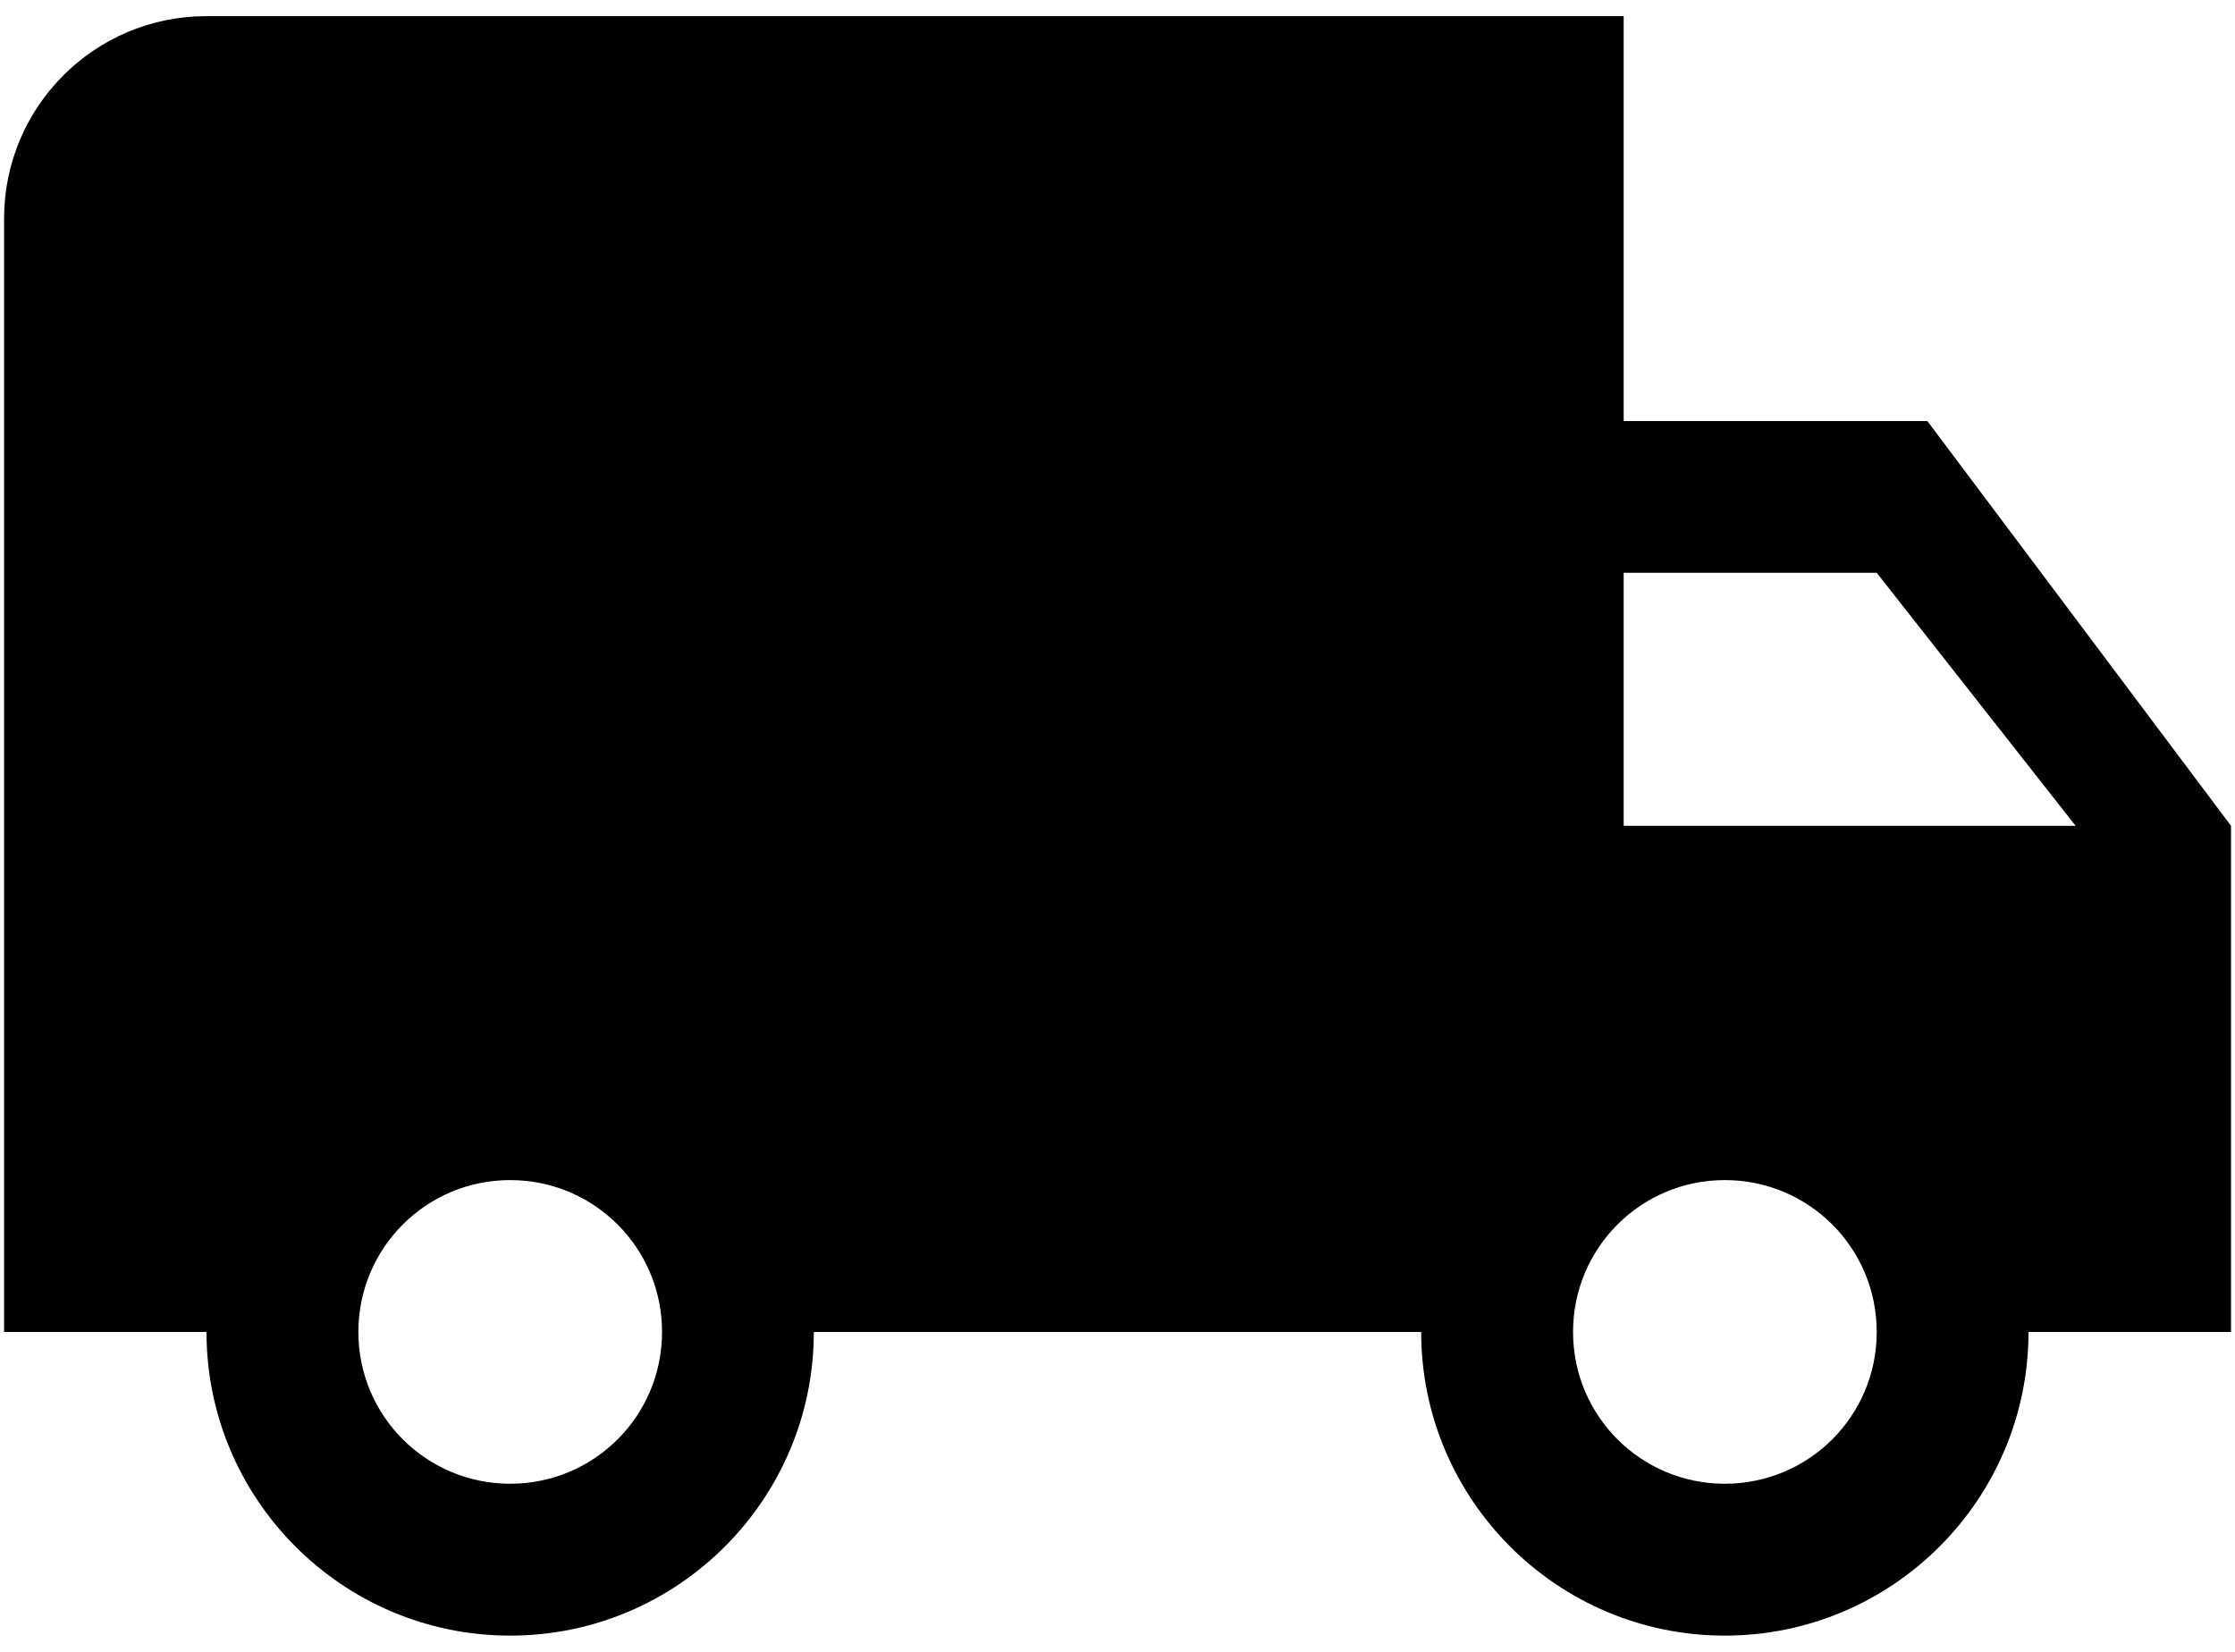
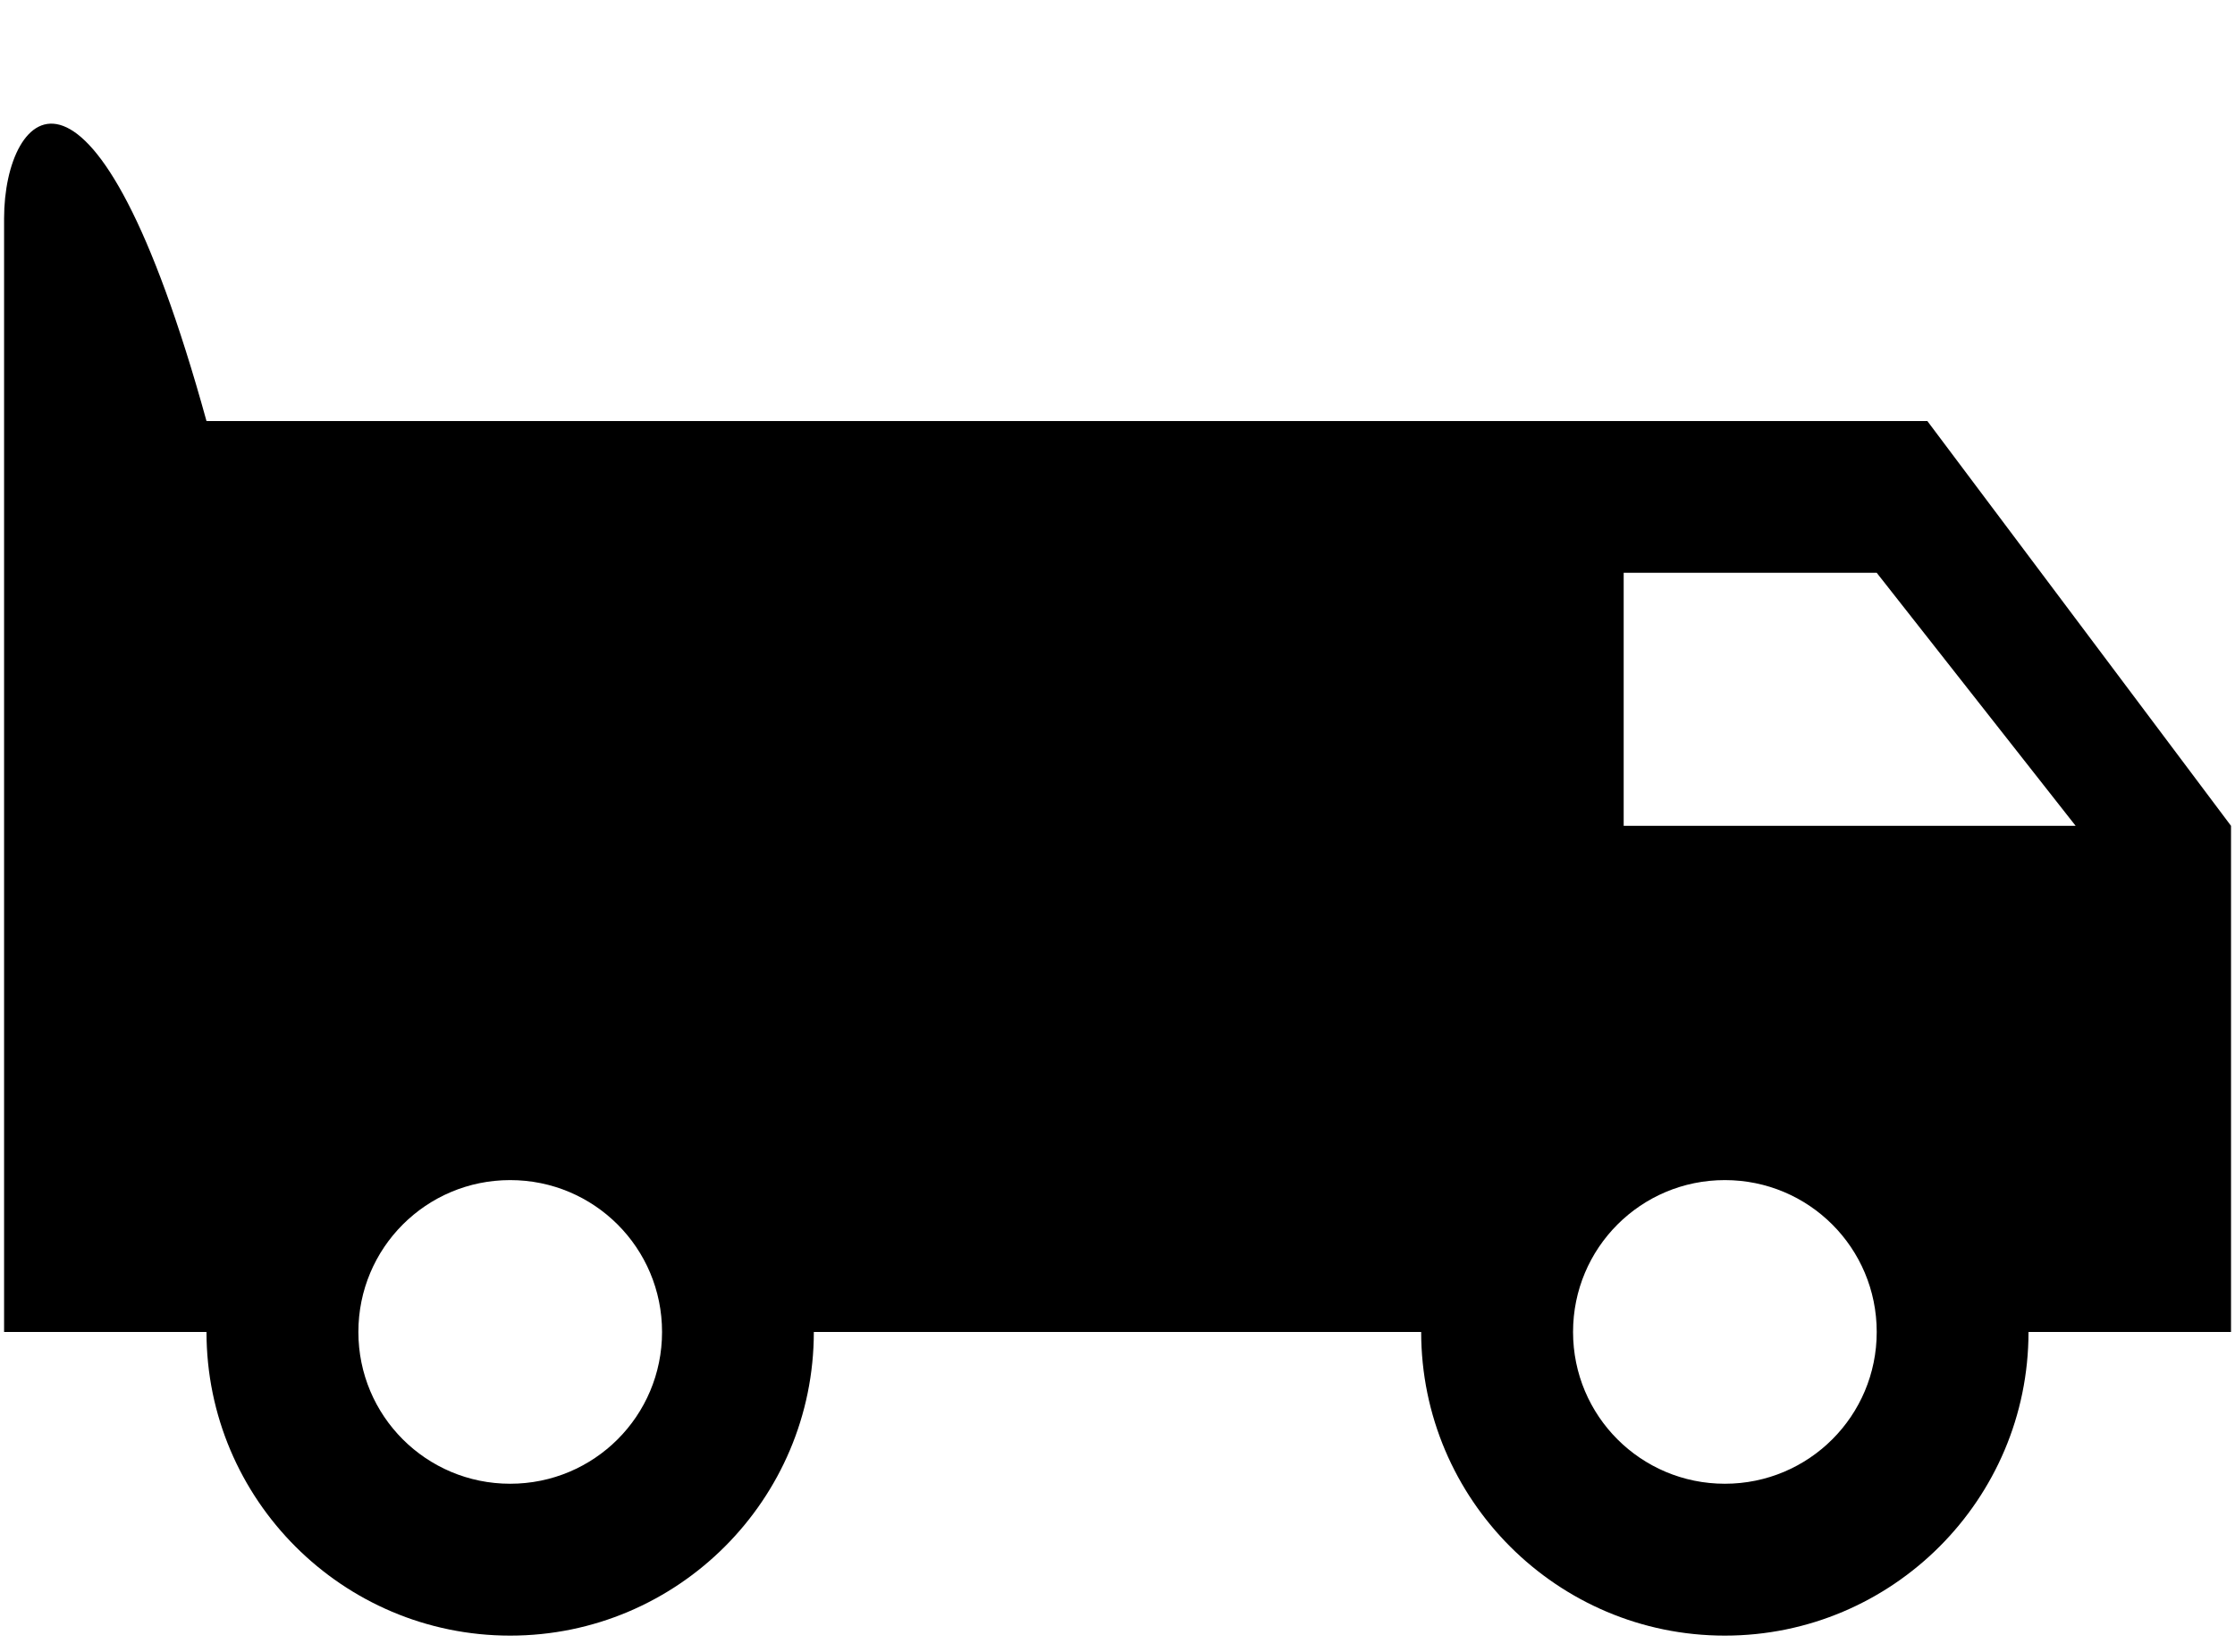
<svg xmlns="http://www.w3.org/2000/svg" width="23" height="17" viewBox="0 0 23 17" fill="none">
-   <path d="M19.834 4.333H16.709V0.166H2.125C0.974 0.166 0.042 1.098 0.042 2.249V13.708H2.125C2.125 15.432 3.526 16.833 5.25 16.833C6.974 16.833 8.375 15.432 8.375 13.708H14.625C14.625 15.432 16.026 16.833 17.75 16.833C19.474 16.833 20.875 15.432 20.875 13.708H22.959V8.499L19.834 4.333ZM5.25 15.27C4.386 15.27 3.688 14.572 3.688 13.708C3.688 12.843 4.386 12.145 5.25 12.145C6.115 12.145 6.813 12.843 6.813 13.708C6.813 14.572 6.115 15.27 5.25 15.27ZM19.313 5.895L21.36 8.499H16.709V5.895H19.313ZM17.75 15.27C16.886 15.27 16.188 14.572 16.188 13.708C16.188 12.843 16.886 12.145 17.75 12.145C18.615 12.145 19.313 12.843 19.313 13.708C19.313 14.572 18.615 15.27 17.75 15.27Z" fill="black" />
+   <path d="M19.834 4.333H16.709H2.125C0.974 0.166 0.042 1.098 0.042 2.249V13.708H2.125C2.125 15.432 3.526 16.833 5.25 16.833C6.974 16.833 8.375 15.432 8.375 13.708H14.625C14.625 15.432 16.026 16.833 17.75 16.833C19.474 16.833 20.875 15.432 20.875 13.708H22.959V8.499L19.834 4.333ZM5.25 15.27C4.386 15.27 3.688 14.572 3.688 13.708C3.688 12.843 4.386 12.145 5.25 12.145C6.115 12.145 6.813 12.843 6.813 13.708C6.813 14.572 6.115 15.27 5.25 15.27ZM19.313 5.895L21.36 8.499H16.709V5.895H19.313ZM17.75 15.27C16.886 15.27 16.188 14.572 16.188 13.708C16.188 12.843 16.886 12.145 17.75 12.145C18.615 12.145 19.313 12.843 19.313 13.708C19.313 14.572 18.615 15.27 17.75 15.27Z" fill="black" />
</svg>